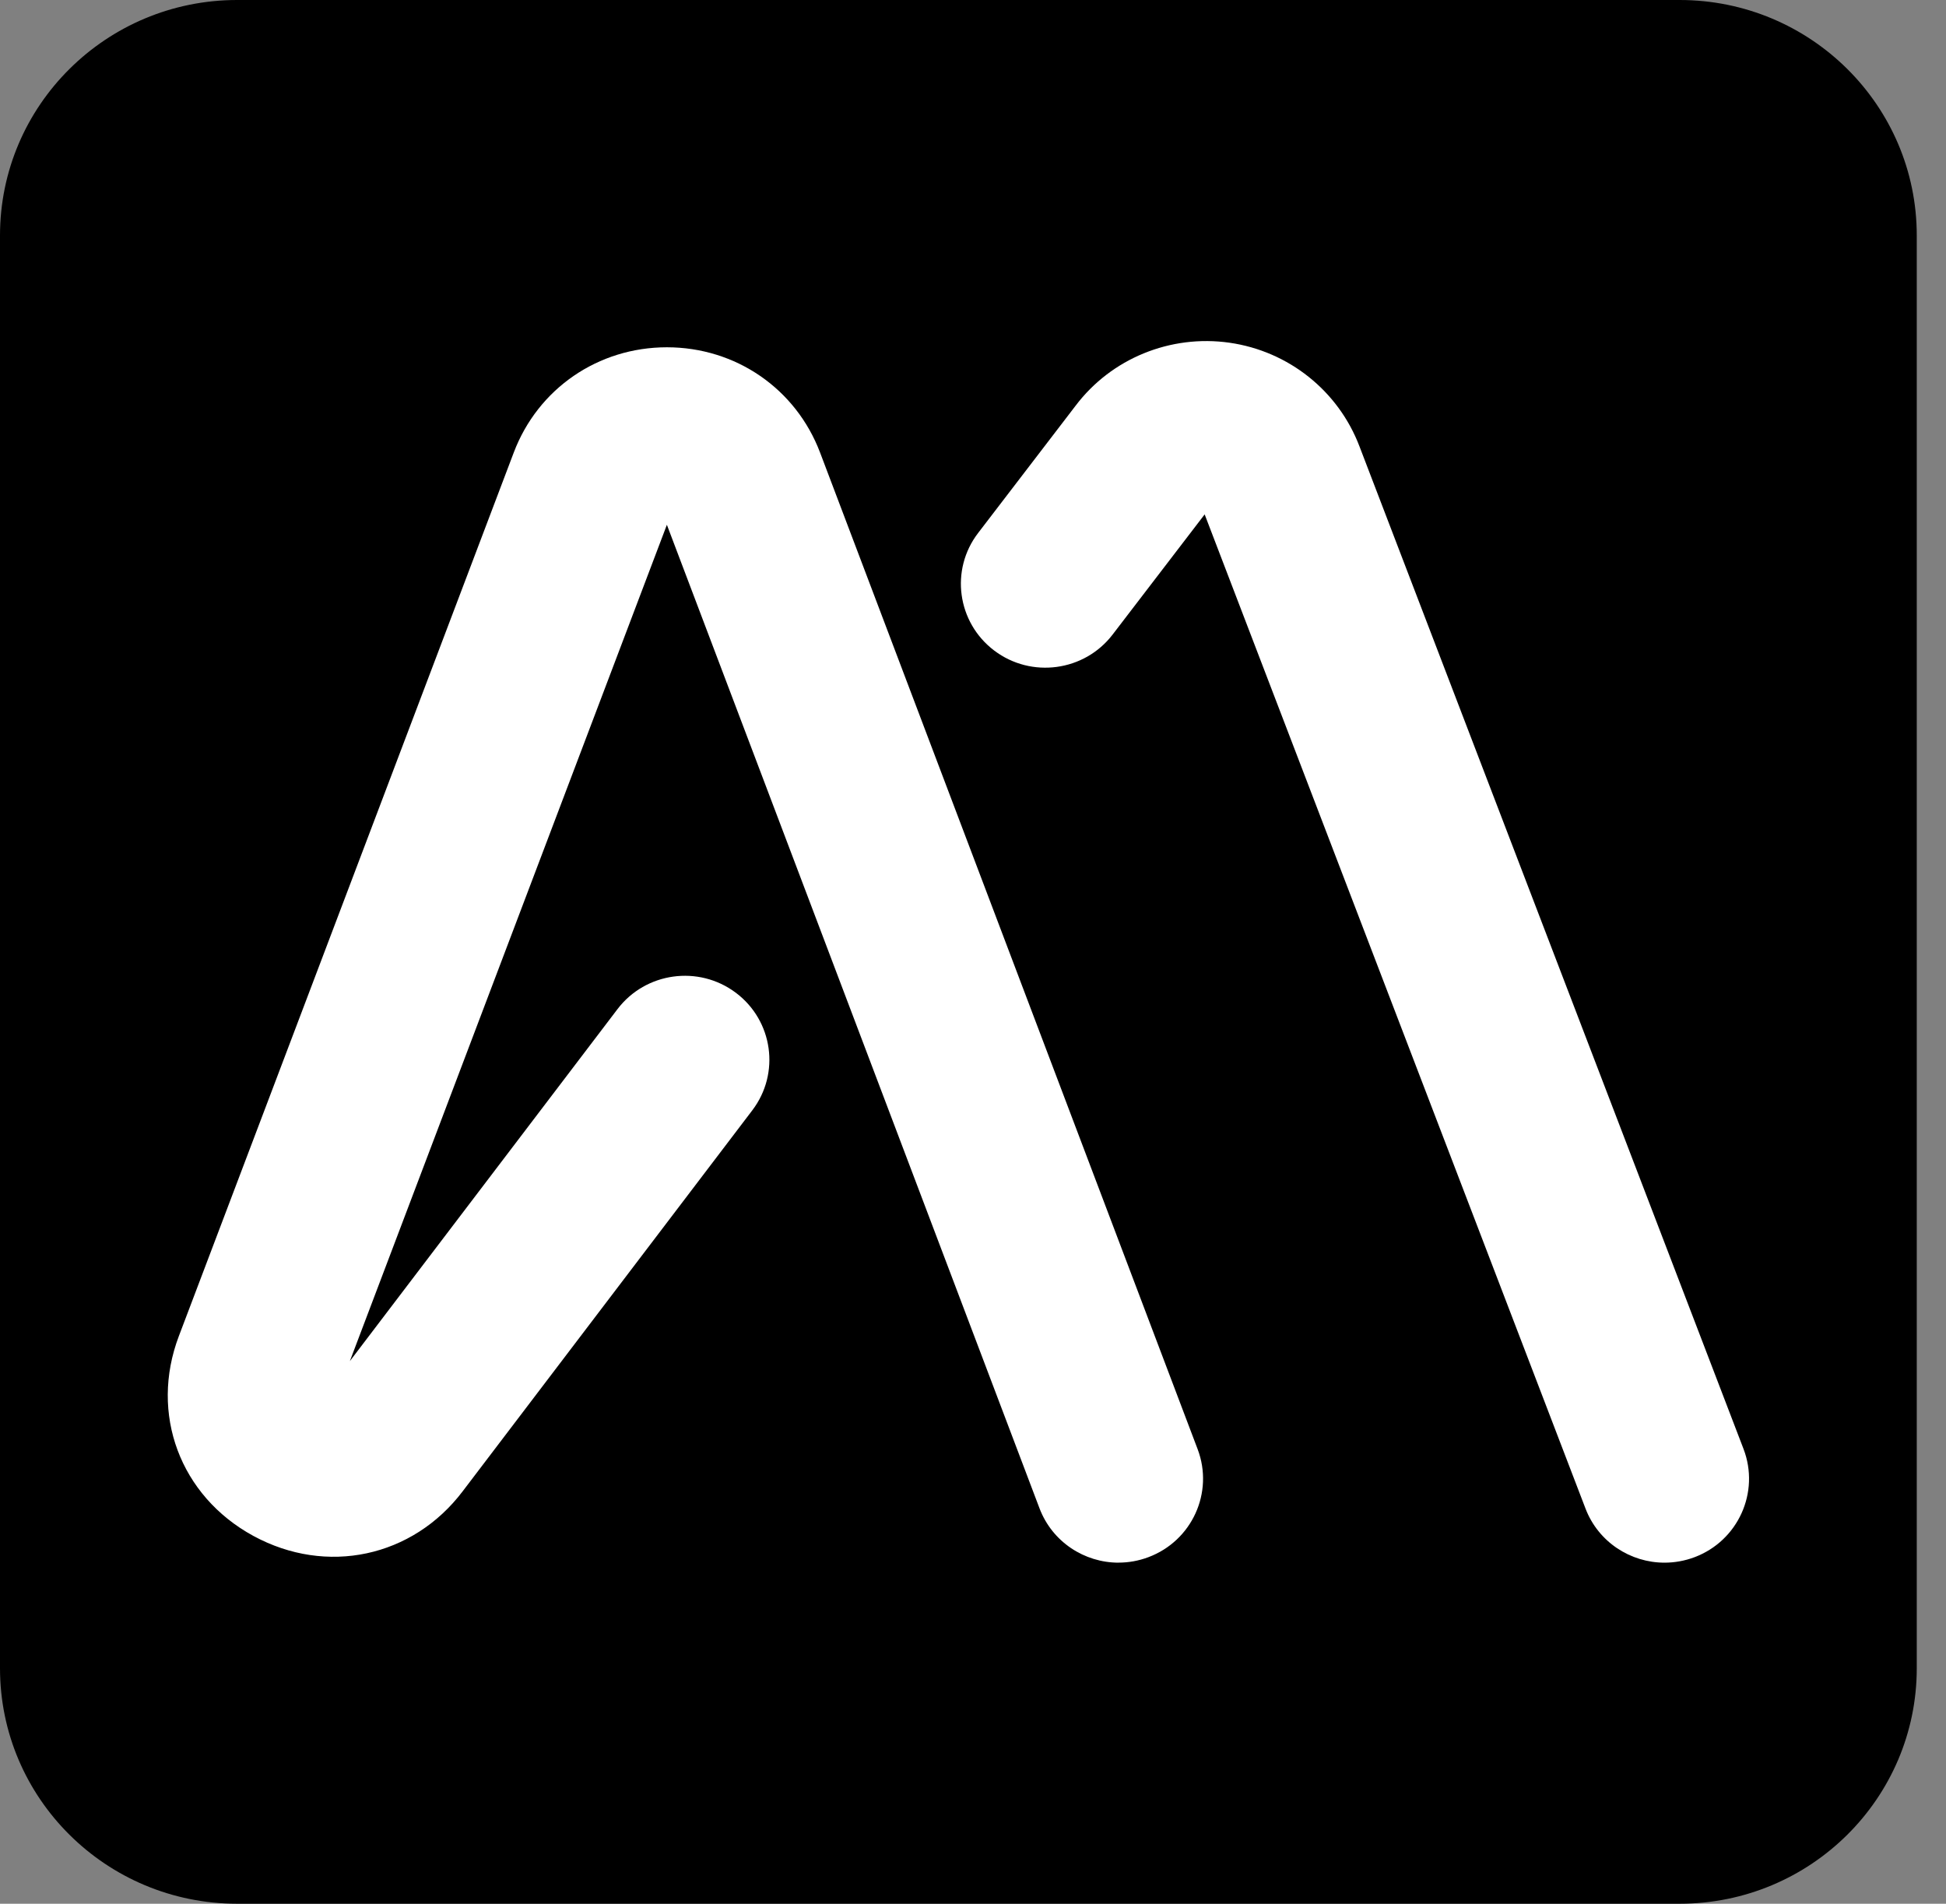
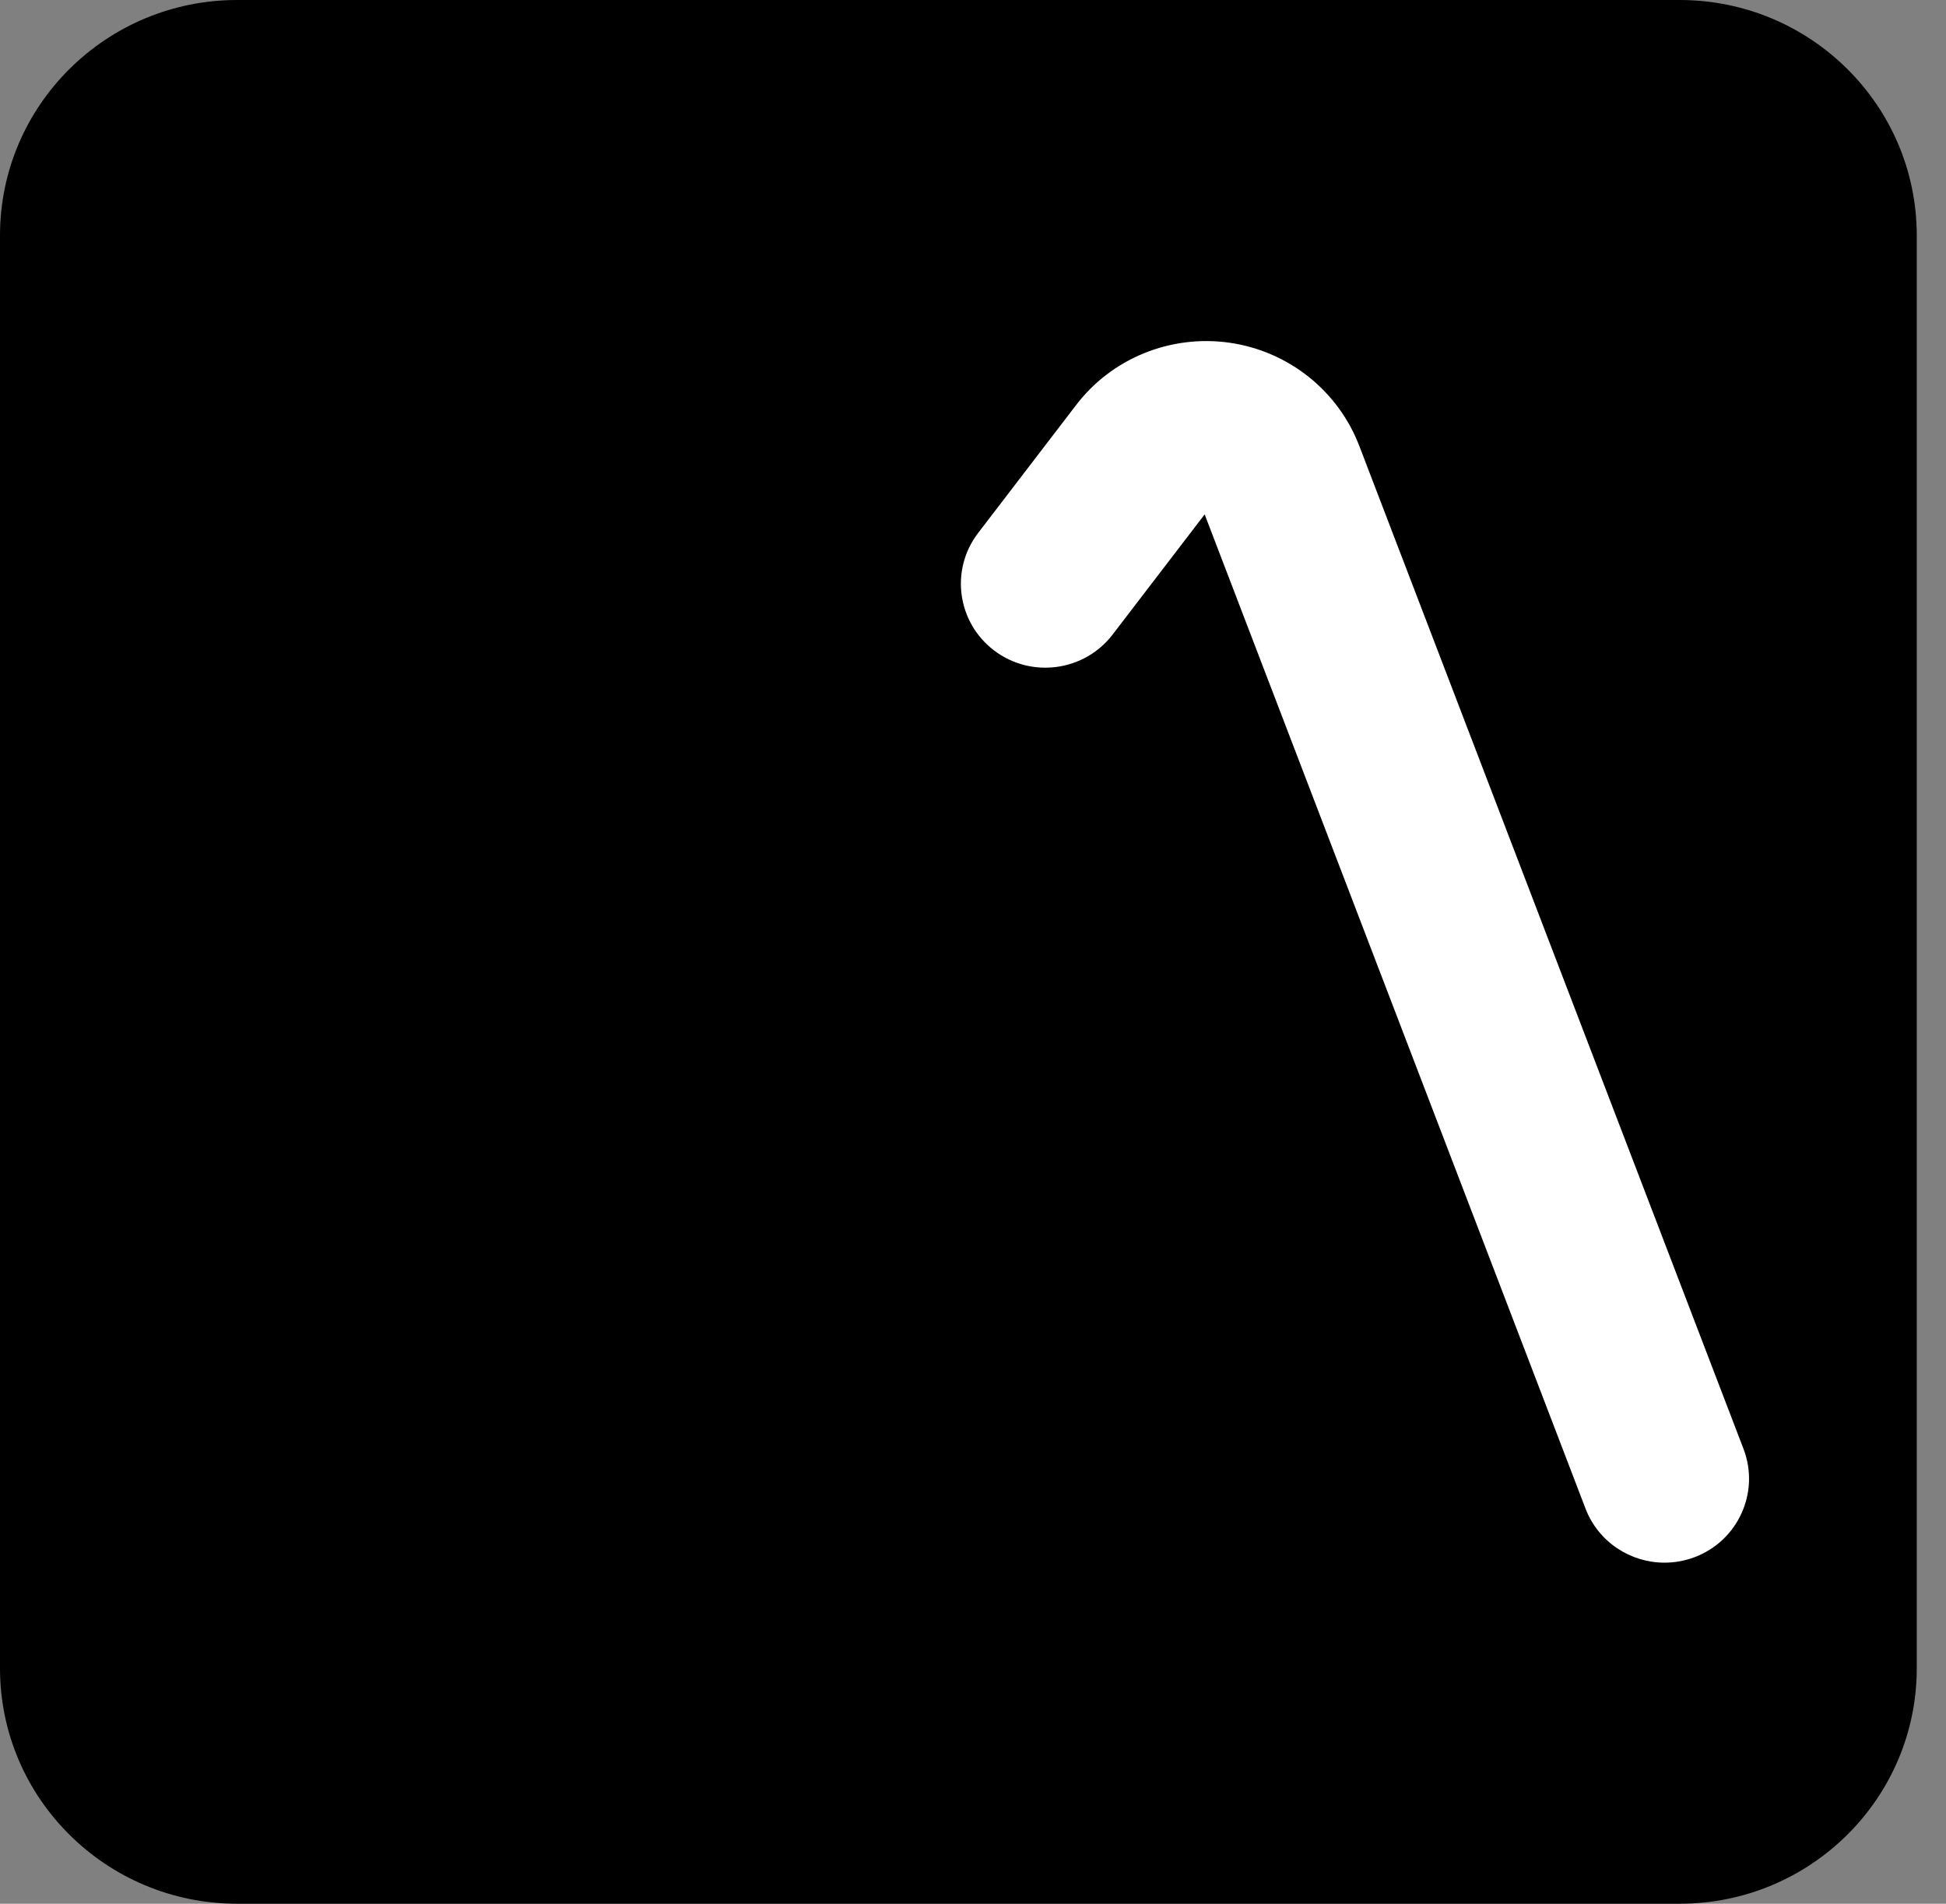
<svg xmlns="http://www.w3.org/2000/svg" width="46" height="45" viewBox="0 0 46 45" fill="none">
  <rect x="0" y="0" width="46" height="45" fill="#808080" stroke="none" />
  <path d="M39.703 0H5.606C2.51 0 0 2.493 0 5.567V39.433C0 42.507 2.51 45 5.606 45H39.703C42.799 45 45.309 42.507 45.309 39.433V5.567C45.309 2.493 42.799 0 39.703 0Z" fill="#EA0029" style="fill:#EA0029;fill:color(display-p3 0.918 0 0.161);fill-opacity:1;" />
  <path d="M39.346 36.938C38.541 36.938 37.782 36.451 37.479 35.66L28.476 12.159L26.3 15C25.633 15.871 24.379 16.041 23.502 15.378C22.625 14.715 22.453 13.47 23.121 12.599L25.427 9.588C26.268 8.476 27.663 7.902 29.063 8.101C30.46 8.301 31.637 9.239 32.136 10.553L41.214 34.25C41.605 35.273 41.087 36.419 40.058 36.808C39.824 36.896 39.583 36.938 39.347 36.938H39.346Z" fill="white" style="fill:white;fill-opacity:1;" />
-   <path d="M26.441 36.938C25.634 36.938 24.874 36.449 24.572 35.653L15.764 12.405L8.27 32.174L14.596 23.854C15.26 22.98 16.513 22.806 17.393 23.466C18.273 24.126 18.448 25.37 17.784 26.244L10.939 35.248C9.756 36.812 7.718 37.248 5.986 36.304C4.255 35.359 3.532 33.418 4.228 31.582L12.144 10.698C12.716 9.186 14.138 8.209 15.764 8.209C17.392 8.209 18.813 9.187 19.386 10.7L28.31 34.255C28.698 35.28 28.176 36.424 27.144 36.809C26.912 36.896 26.675 36.937 26.441 36.937V36.938Z" fill="white" style="fill:white;fill-opacity:1;" />
</svg>